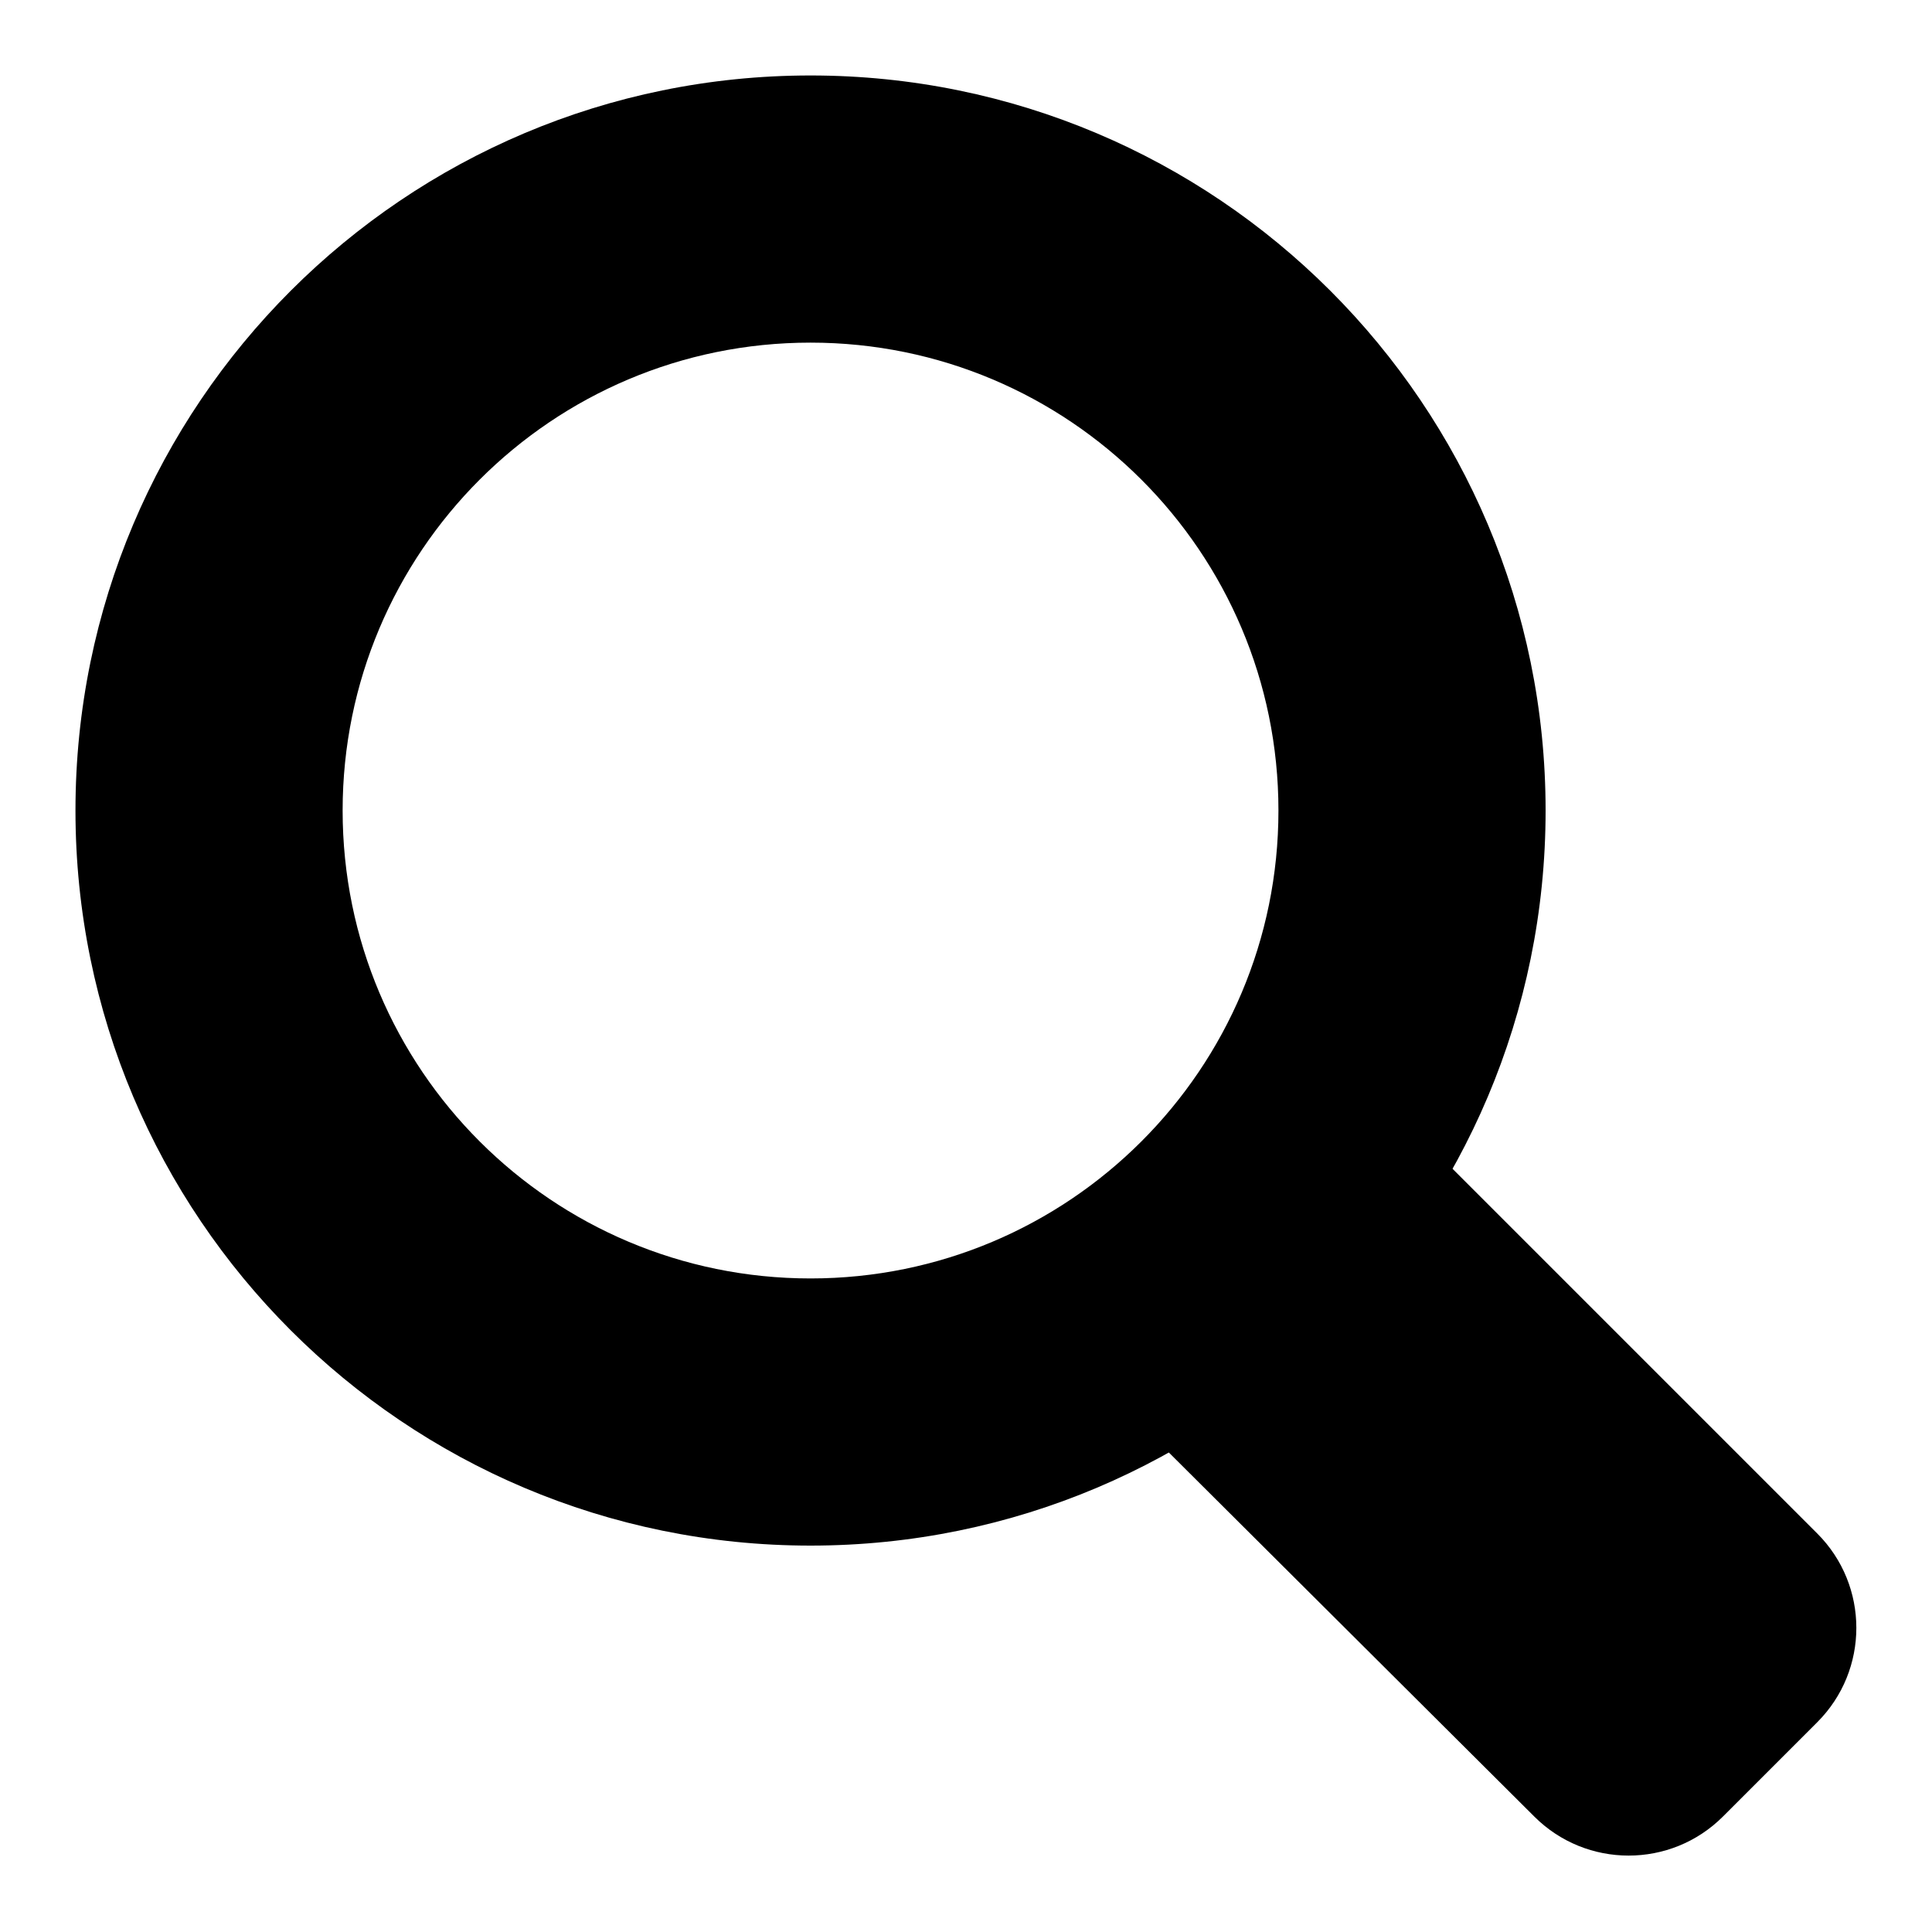
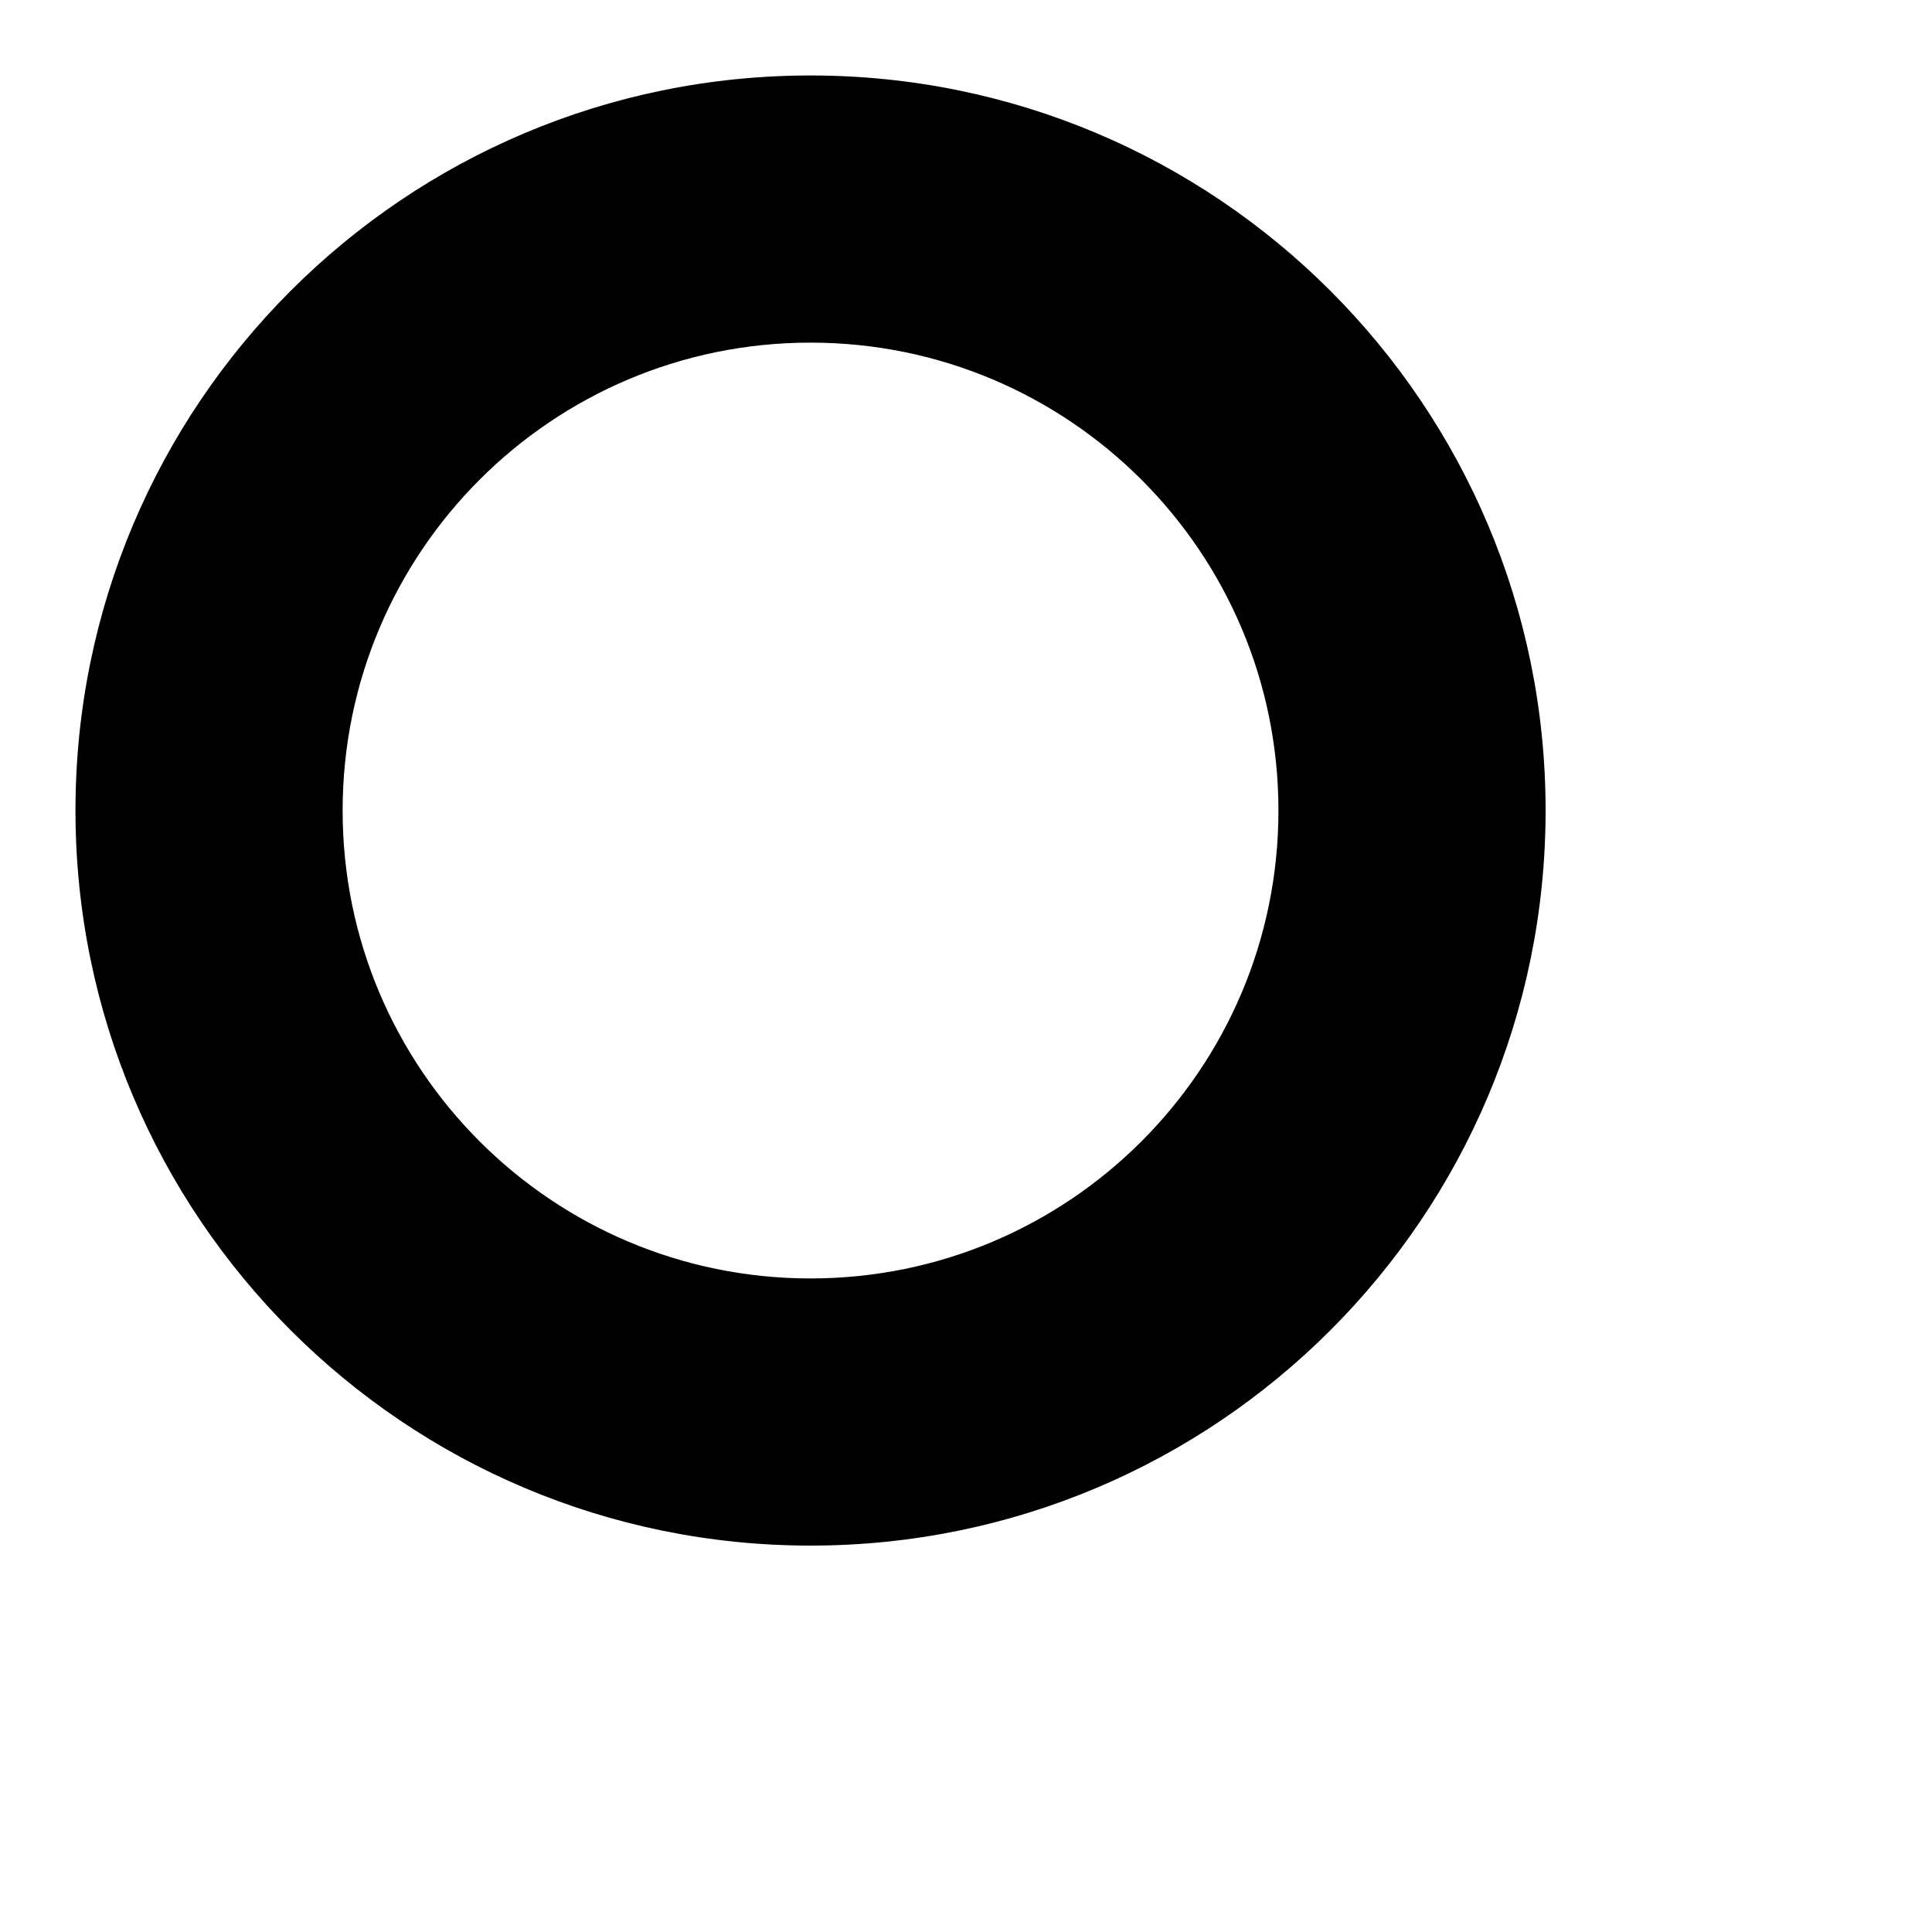
<svg xmlns="http://www.w3.org/2000/svg" version="1.1" x="0px" y="0px" viewBox="0 0 256 256" enable-background="new 0 0 256 256" xml:space="preserve">
  <g>
    <g>
      <path fill="#000000" d="M107.4,10C53.6,10,10,53.6,10,107.4c0,53.8,43.6,97.4,97.4,97.4c53.8,0,97.4-43.6,97.4-97.4C204.8,53.6,161.2,10,107.4,10z M107.4,169.4c-34.2,0-62-27.7-62-62c0-34.2,27.7-62,62-62c34.2,0,62,27.7,62,62C169.4,141.7,141.6,169.4,107.4,169.4z" />
-       <path fill="#000000" d="M188.6,151l52.2,52.2c6.9,6.9,6.9,18.1,0,25l-12.5,12.5c-6.9,6.9-18.1,6.9-25,0L151,188.6c-6.9-6.9-6.9-18.1,0-25l12.5-12.5C170.5,144.1,181.7,144.1,188.6,151z" />
    </g>
  </g>
</svg>